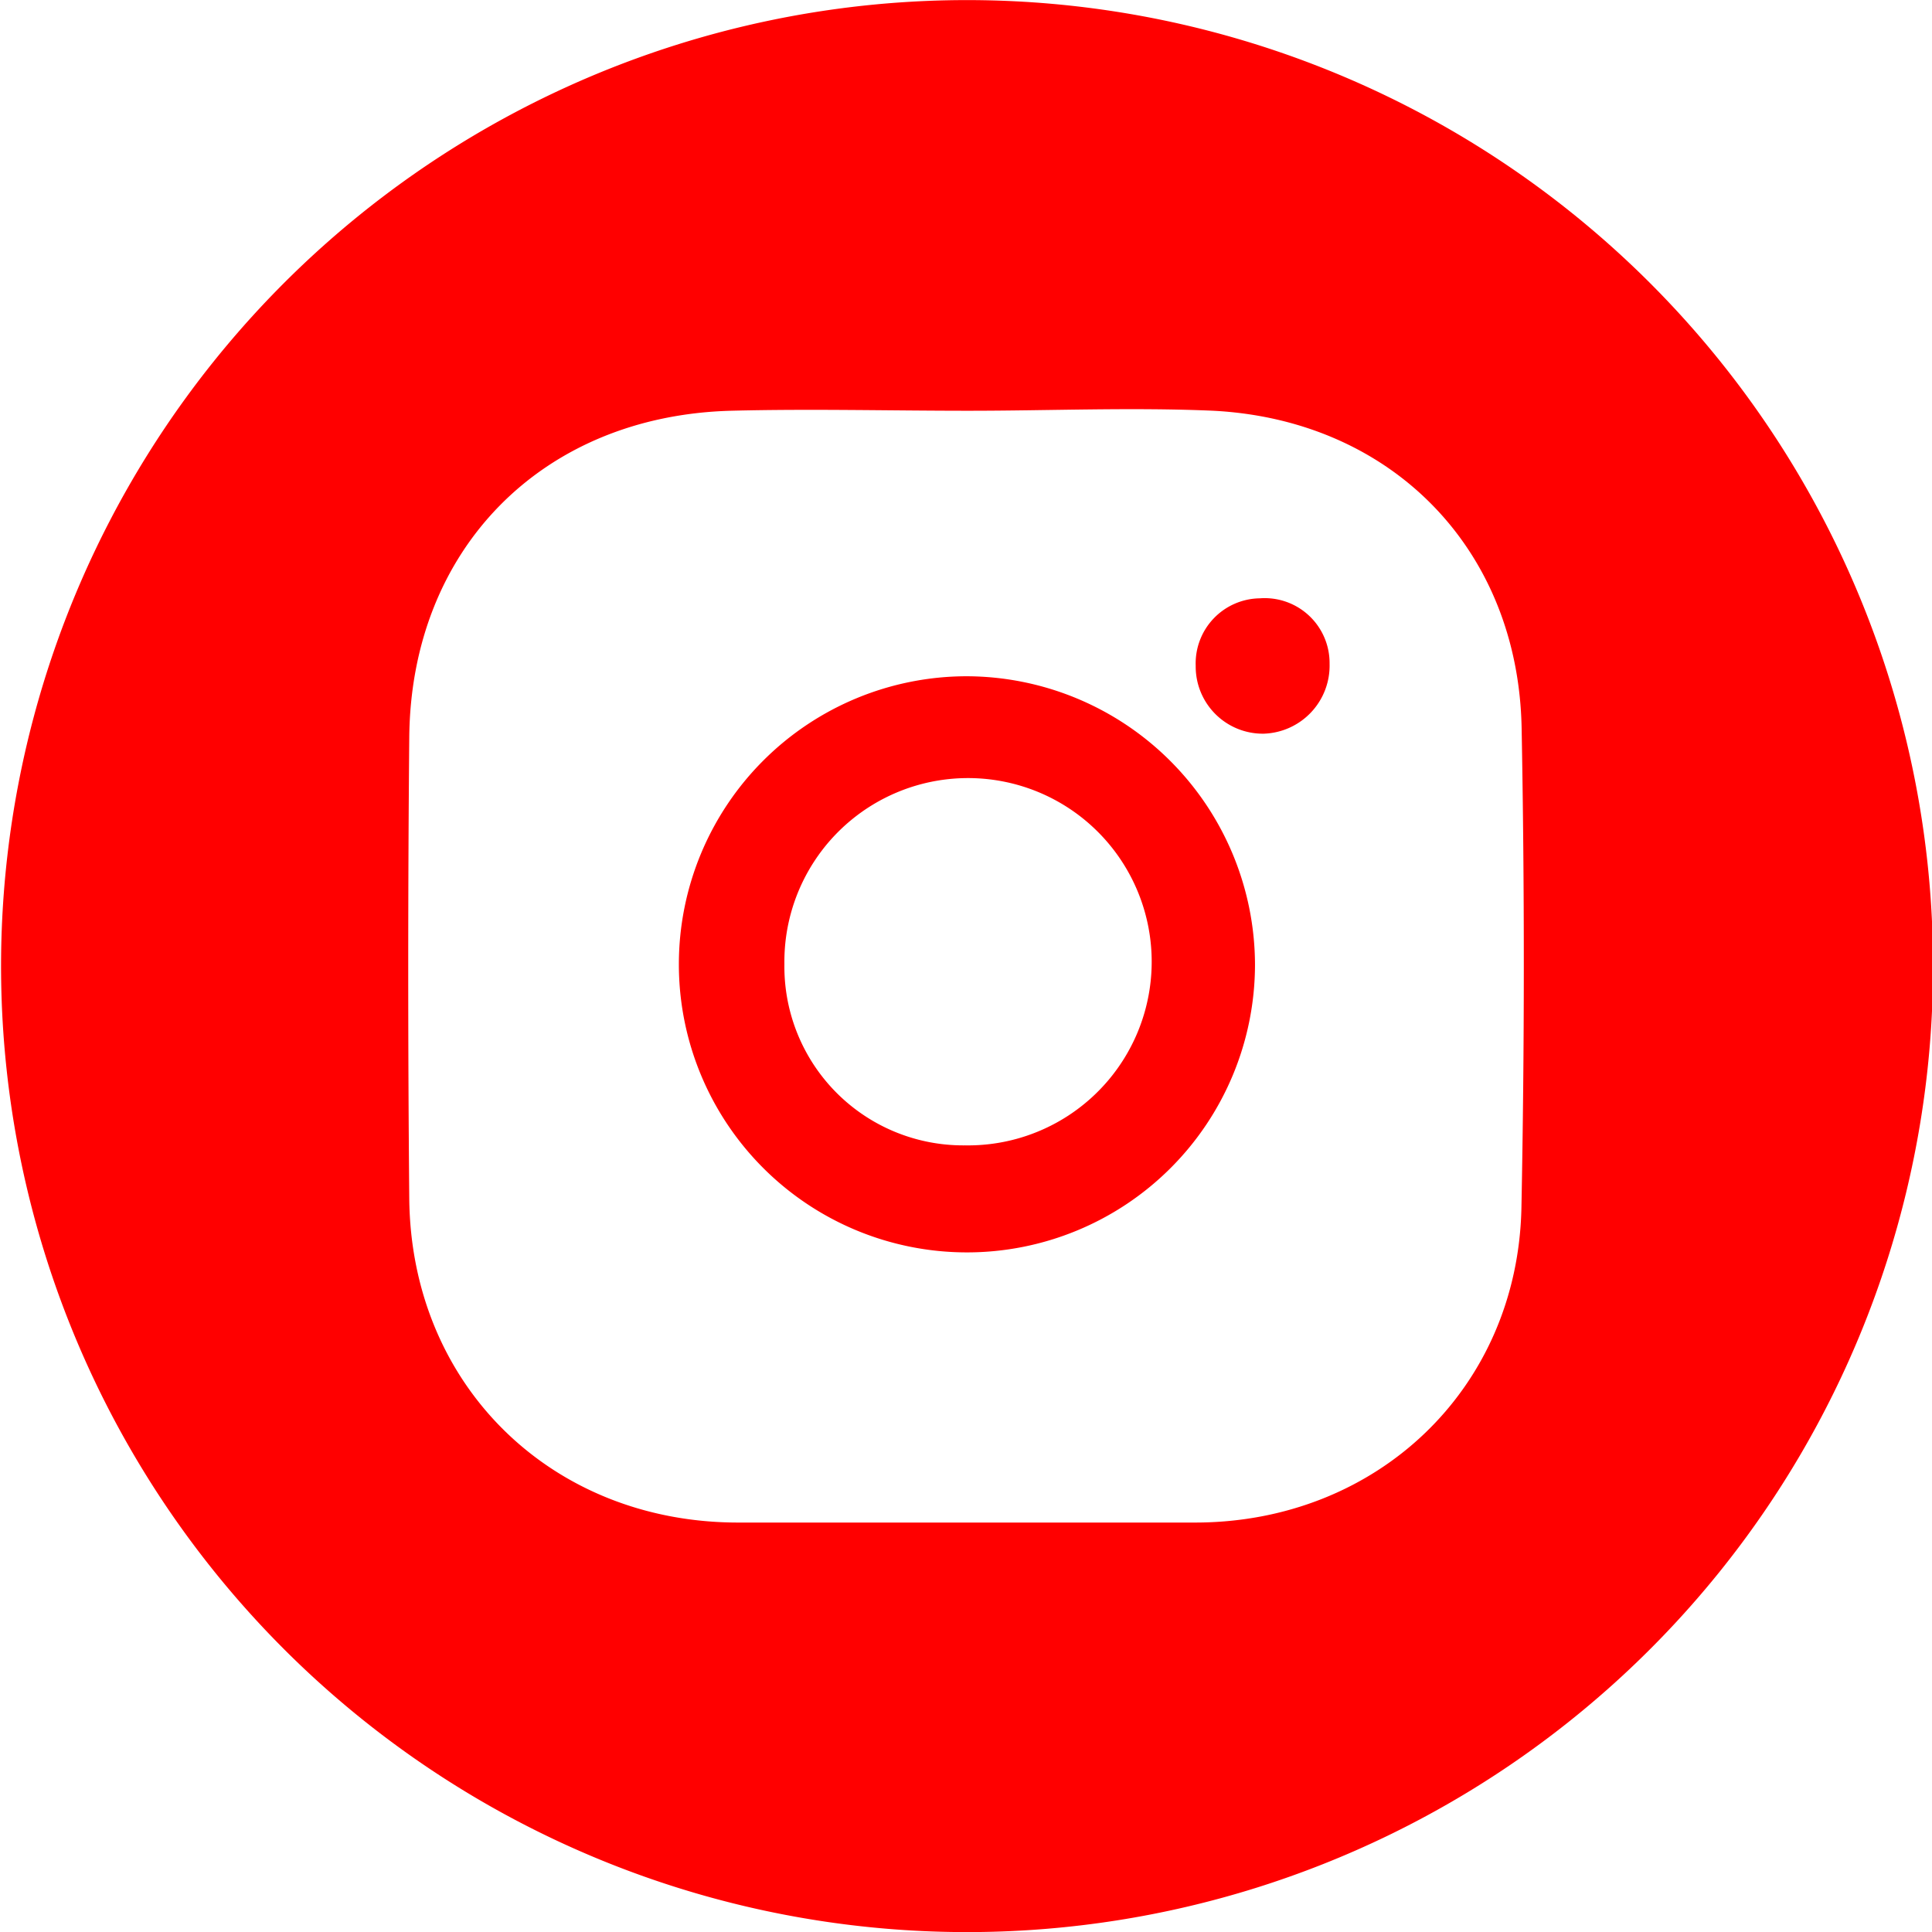
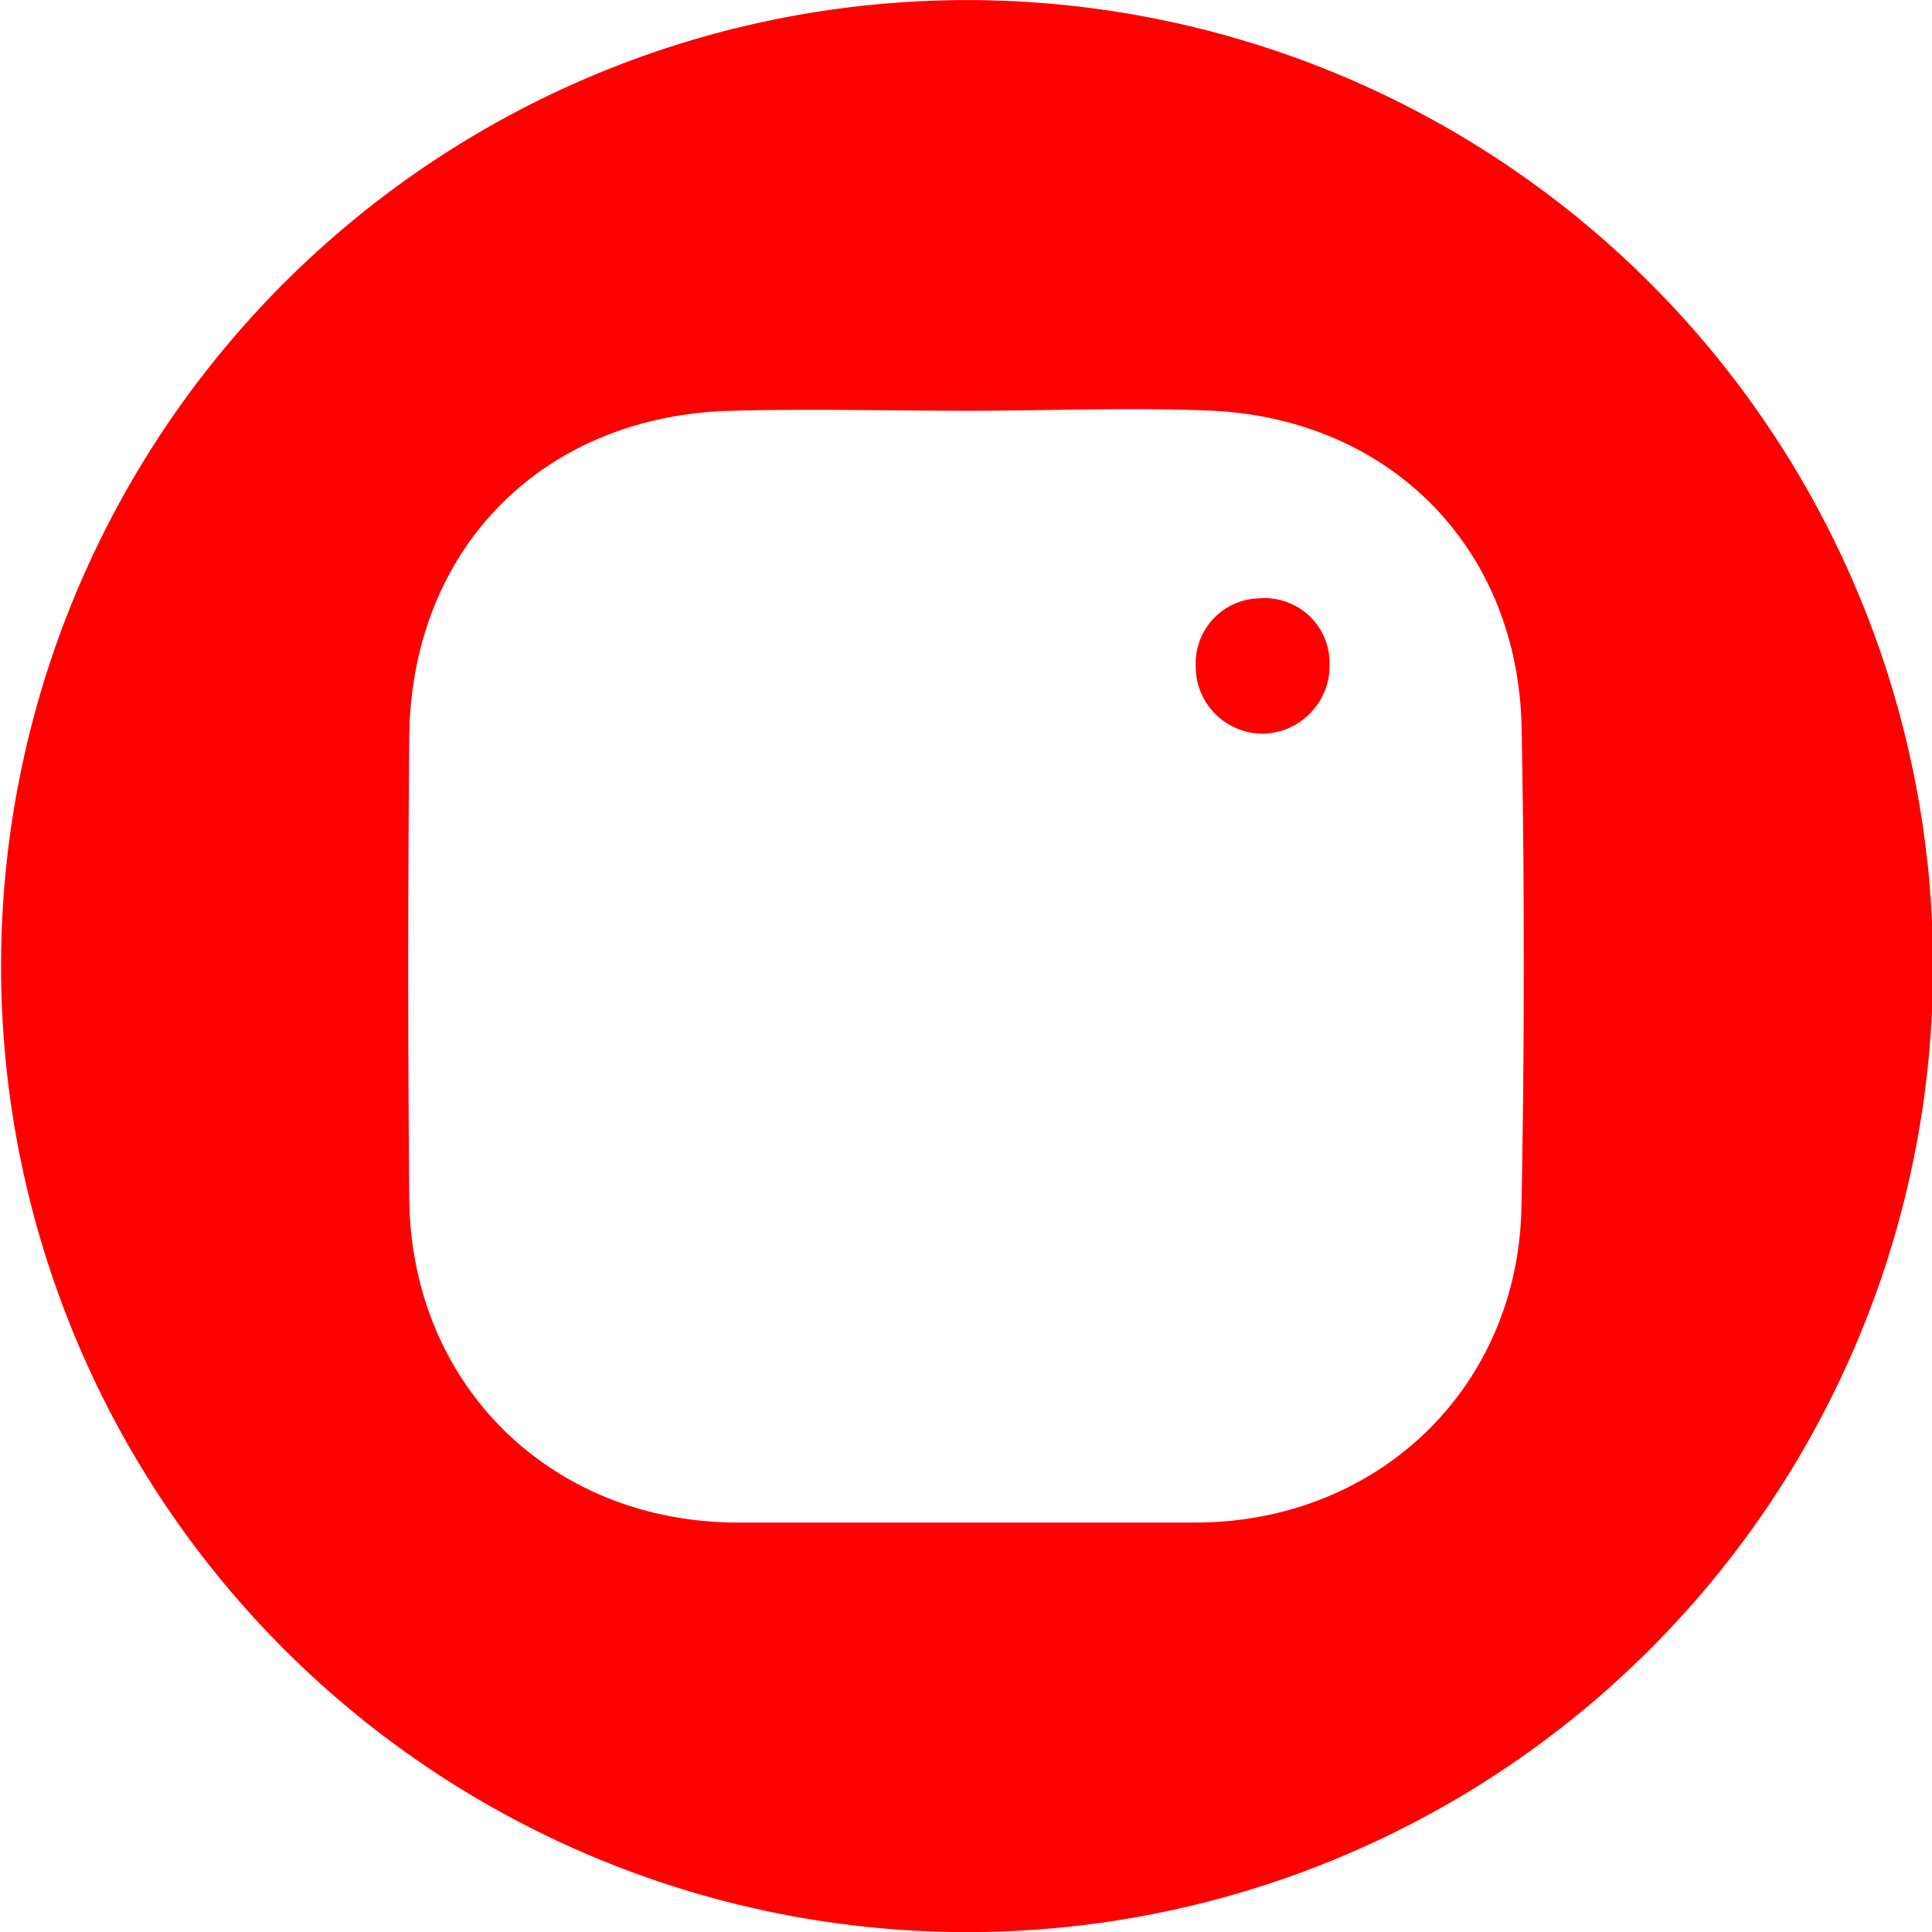
<svg xmlns="http://www.w3.org/2000/svg" id="Layer_1" data-name="Layer 1" viewBox="0 0 103.62 103.62">
  <title>instagram</title>
  <path d="M73.1,36.49a3.49,3.49,0,0,0-3.44,3.62,3.6,3.6,0,0,0,3.65,3.64A3.65,3.65,0,0,0,76.84,40,3.48,3.48,0,0,0,73.1,36.49Z" transform="translate(-5.53 -4.4)" style="fill:red" />
-   <path d="M57.39,40.67A15.45,15.45,0,1,0,72.84,56.15,15.51,15.51,0,0,0,57.39,40.67Zm-.1,25.16a9.59,9.59,0,0,1-9.69-9.72,9.85,9.85,0,1,1,9.69,9.72Z" transform="translate(-5.53 -4.4)" style="fill:red" />
  <path d="M62,4.61a51.81,51.81,0,1,0,47,56.23A51.82,51.82,0,0,0,62,4.61ZM87.13,69.16c-.19,9.73-7.76,16.9-17.51,16.9q-12.24,0-24.5,0c-10,0-17.55-7.35-17.64-17.39q-.11-12.35,0-24.7c.08-10.11,7.12-17.26,17.24-17.54,4.25-.11,8.5,0,12.75,0v0c4.38,0,8.77-.19,13.14,0,9.57.5,16.34,7.43,16.53,17Q87.38,56.31,87.13,69.16Z" transform="translate(-5.53 -4.4)" style="fill:red" />
</svg>